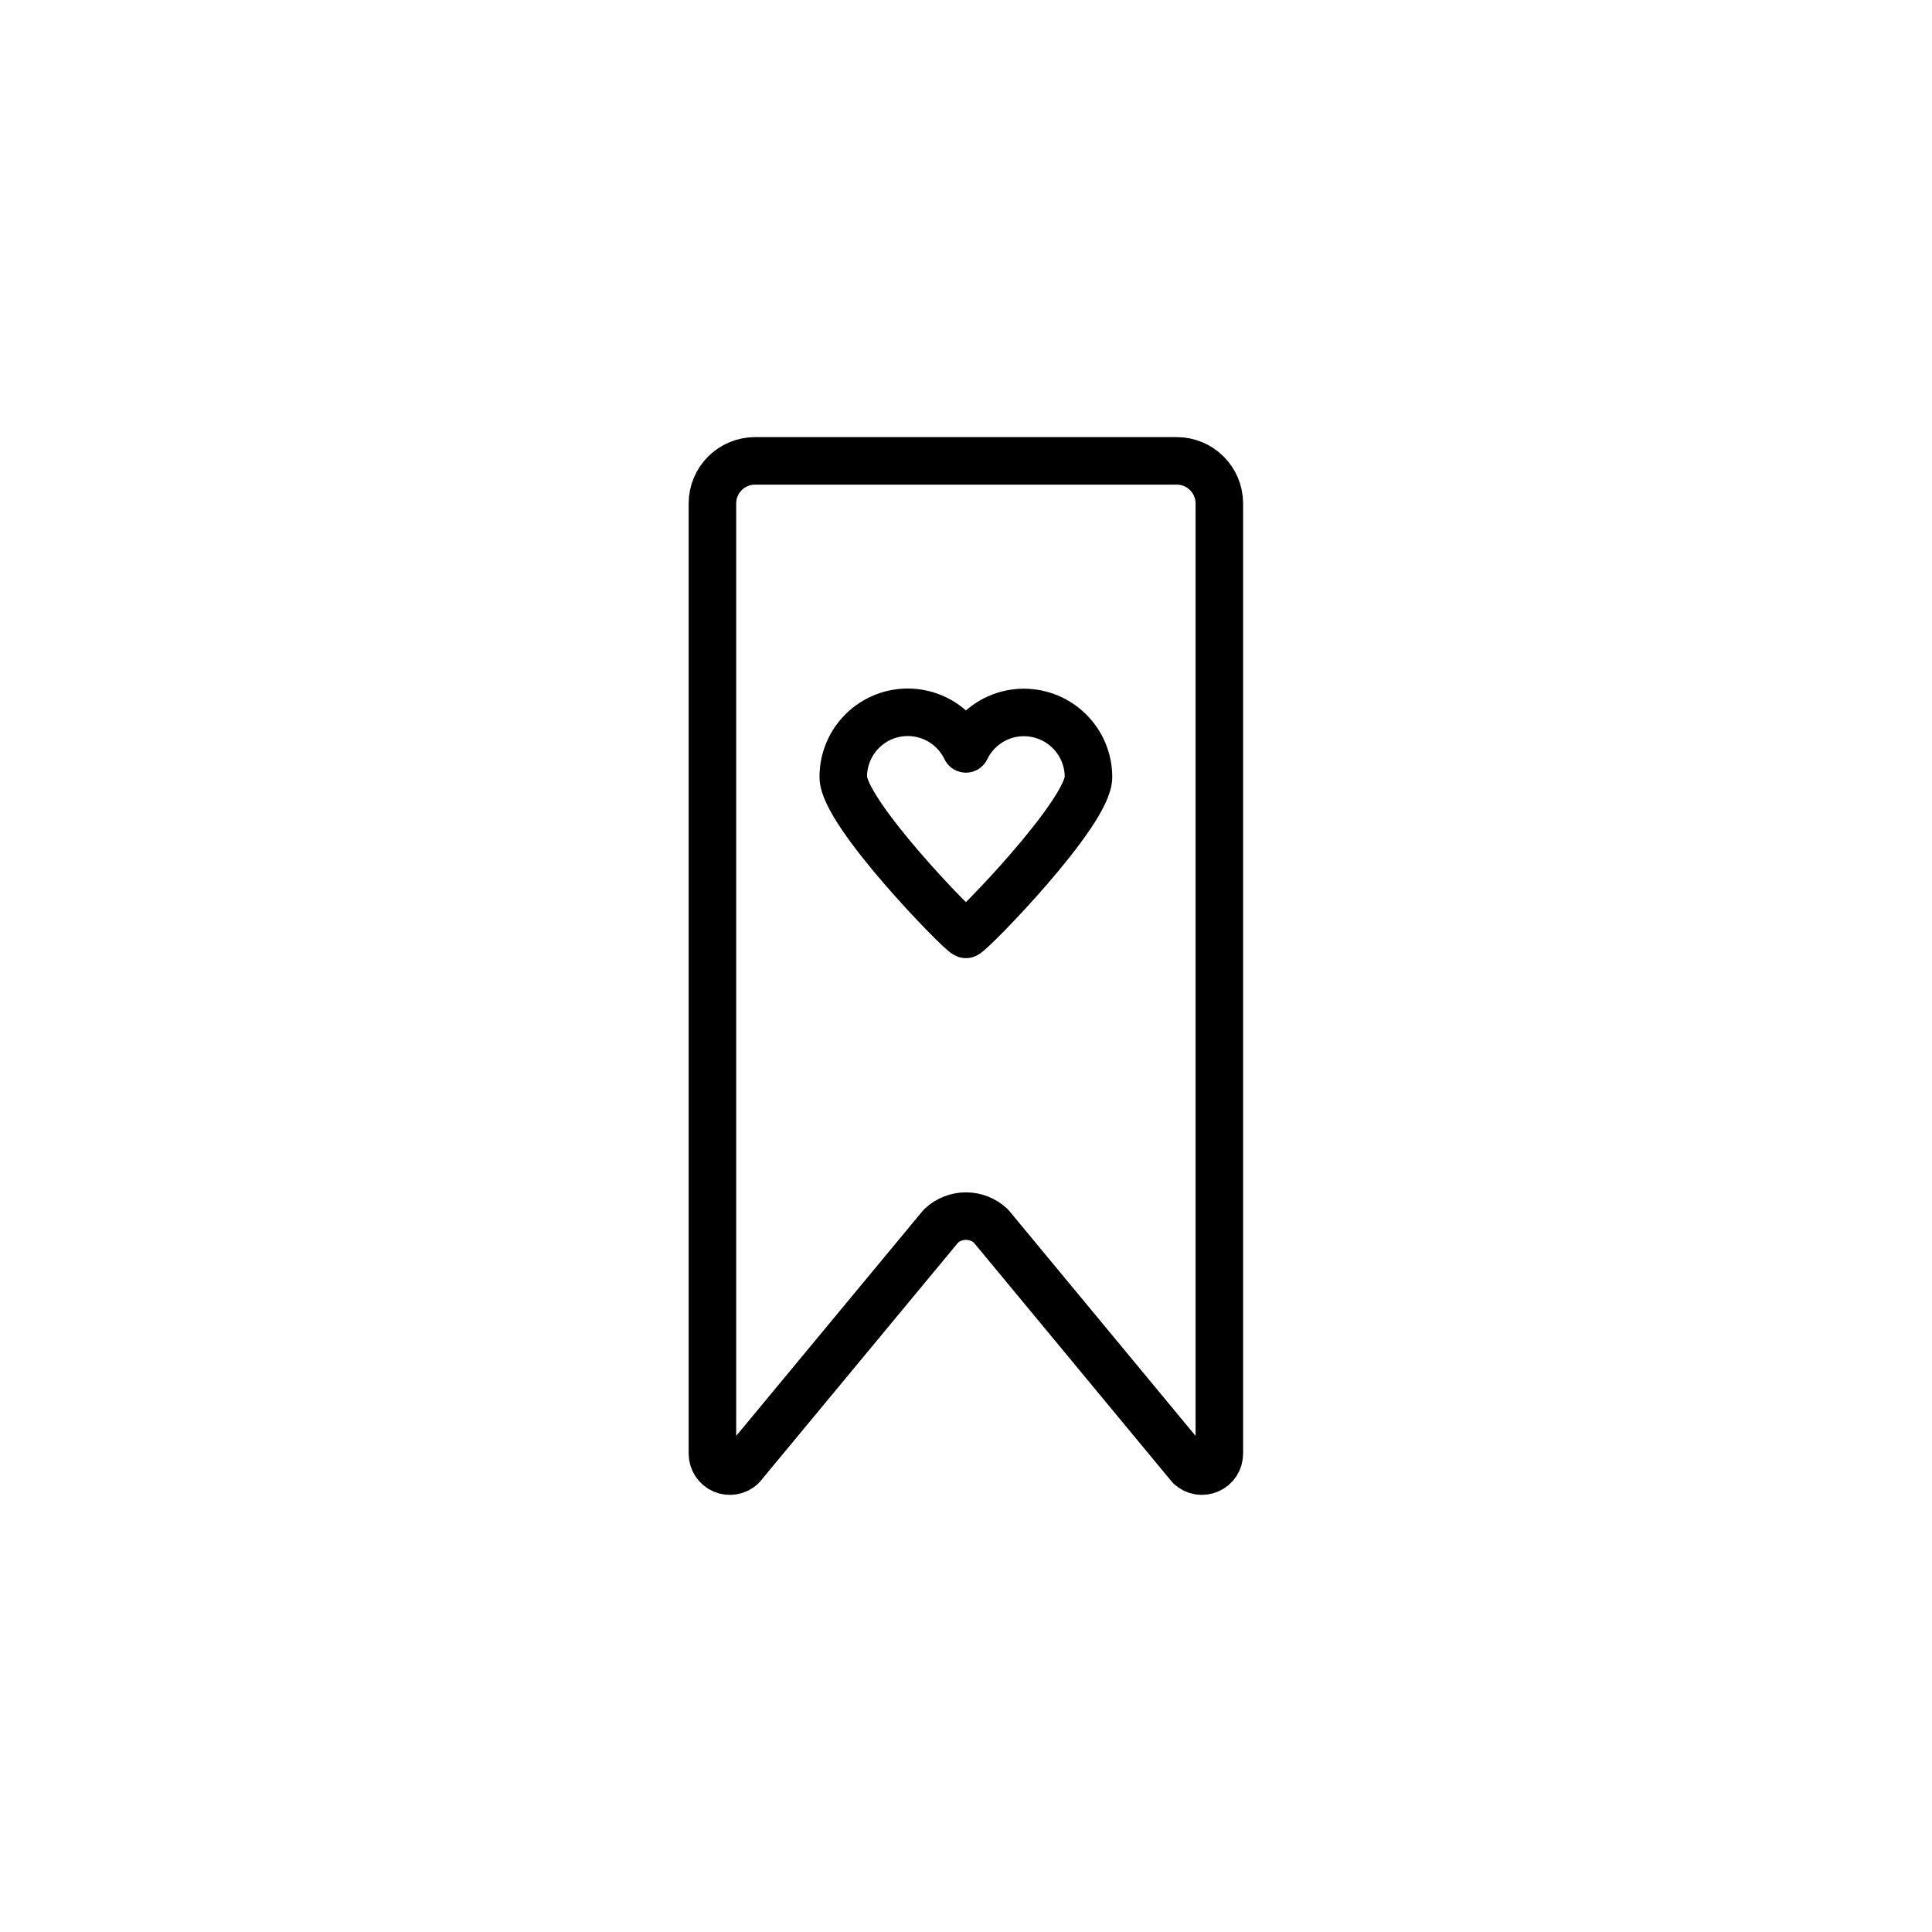
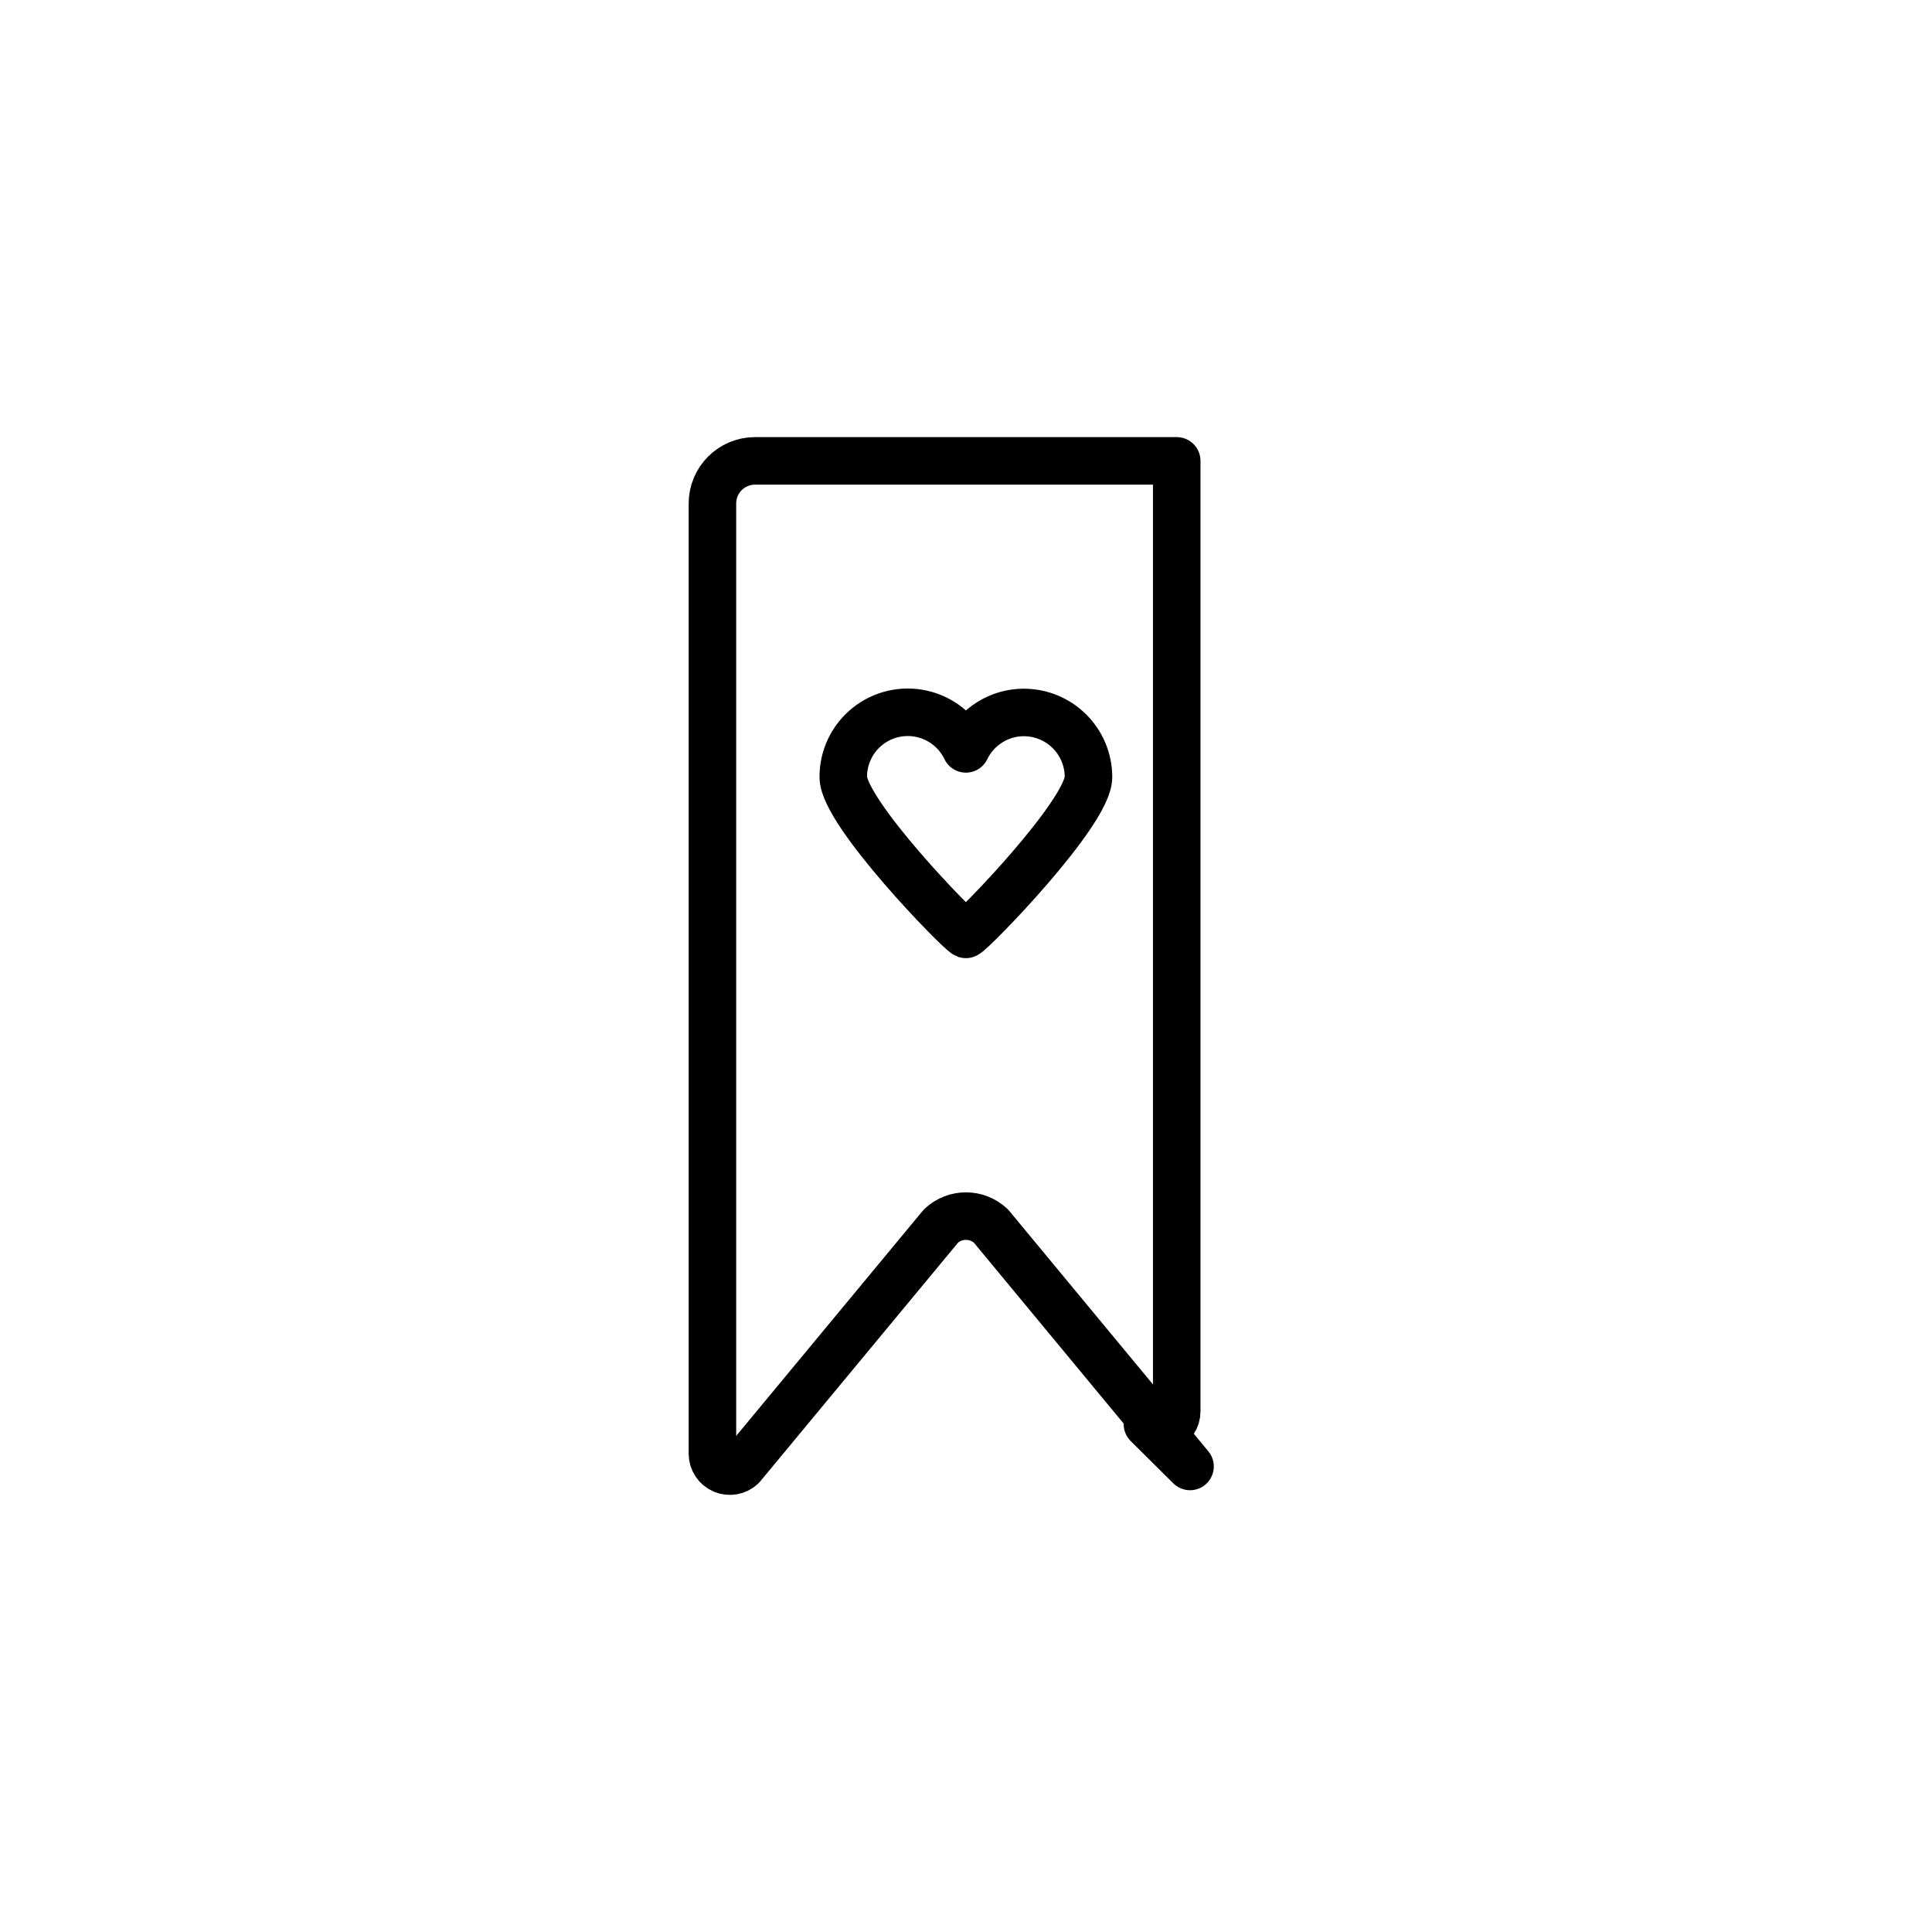
<svg xmlns="http://www.w3.org/2000/svg" width="800px" height="800px" version="1.1" viewBox="144 144 512 512">
-   <path transform="matrix(4.198 0 0 4.198 148.09 148.09)" d="m74.15 91.6-12.57-15.18c-0.886-0.832-2.265-0.832-3.15 0l-12.58 15.18c-0.318 0.297-0.782 0.378-1.182 0.207-0.4-0.171-0.662-0.562-0.668-0.997v-60c0-1.485 1.204-2.69 2.69-2.69h26.62c1.478 0 2.68 1.193 2.69 2.67v60c0.003 0.438-0.257 0.836-0.659 1.012-0.402 0.176-0.87 0.097-1.191-0.203zm-10.48-47.6c-0.766-9.31e-4 -1.517 0.214-2.166 0.622-0.649 0.407-1.171 0.988-1.504 1.679-0.537-1.12-1.556-1.933-2.767-2.209-1.21-0.276-2.481 0.016-3.45 0.794-0.969 0.777-1.53 1.953-1.523 3.195 0 2.25 7.33 9.78 7.74 9.93 0.41-0.15 7.74-7.68 7.74-9.93 0-1.08-0.429-2.117-1.192-2.881s-1.798-1.196-2.879-1.198z" fill="none" stroke="#000000" stroke-linejoin="round" stroke-width="3" />
+   <path transform="matrix(4.198 0 0 4.198 148.09 148.09)" d="m74.15 91.6-12.57-15.18c-0.886-0.832-2.265-0.832-3.15 0l-12.58 15.18c-0.318 0.297-0.782 0.378-1.182 0.207-0.4-0.171-0.662-0.562-0.668-0.997v-60c0-1.485 1.204-2.69 2.69-2.69h26.62v60c0.003 0.438-0.257 0.836-0.659 1.012-0.402 0.176-0.87 0.097-1.191-0.203zm-10.48-47.6c-0.766-9.31e-4 -1.517 0.214-2.166 0.622-0.649 0.407-1.171 0.988-1.504 1.679-0.537-1.12-1.556-1.933-2.767-2.209-1.21-0.276-2.481 0.016-3.45 0.794-0.969 0.777-1.53 1.953-1.523 3.195 0 2.25 7.33 9.78 7.74 9.93 0.41-0.15 7.74-7.68 7.74-9.93 0-1.08-0.429-2.117-1.192-2.881s-1.798-1.196-2.879-1.198z" fill="none" stroke="#000000" stroke-linejoin="round" stroke-width="3" />
</svg>